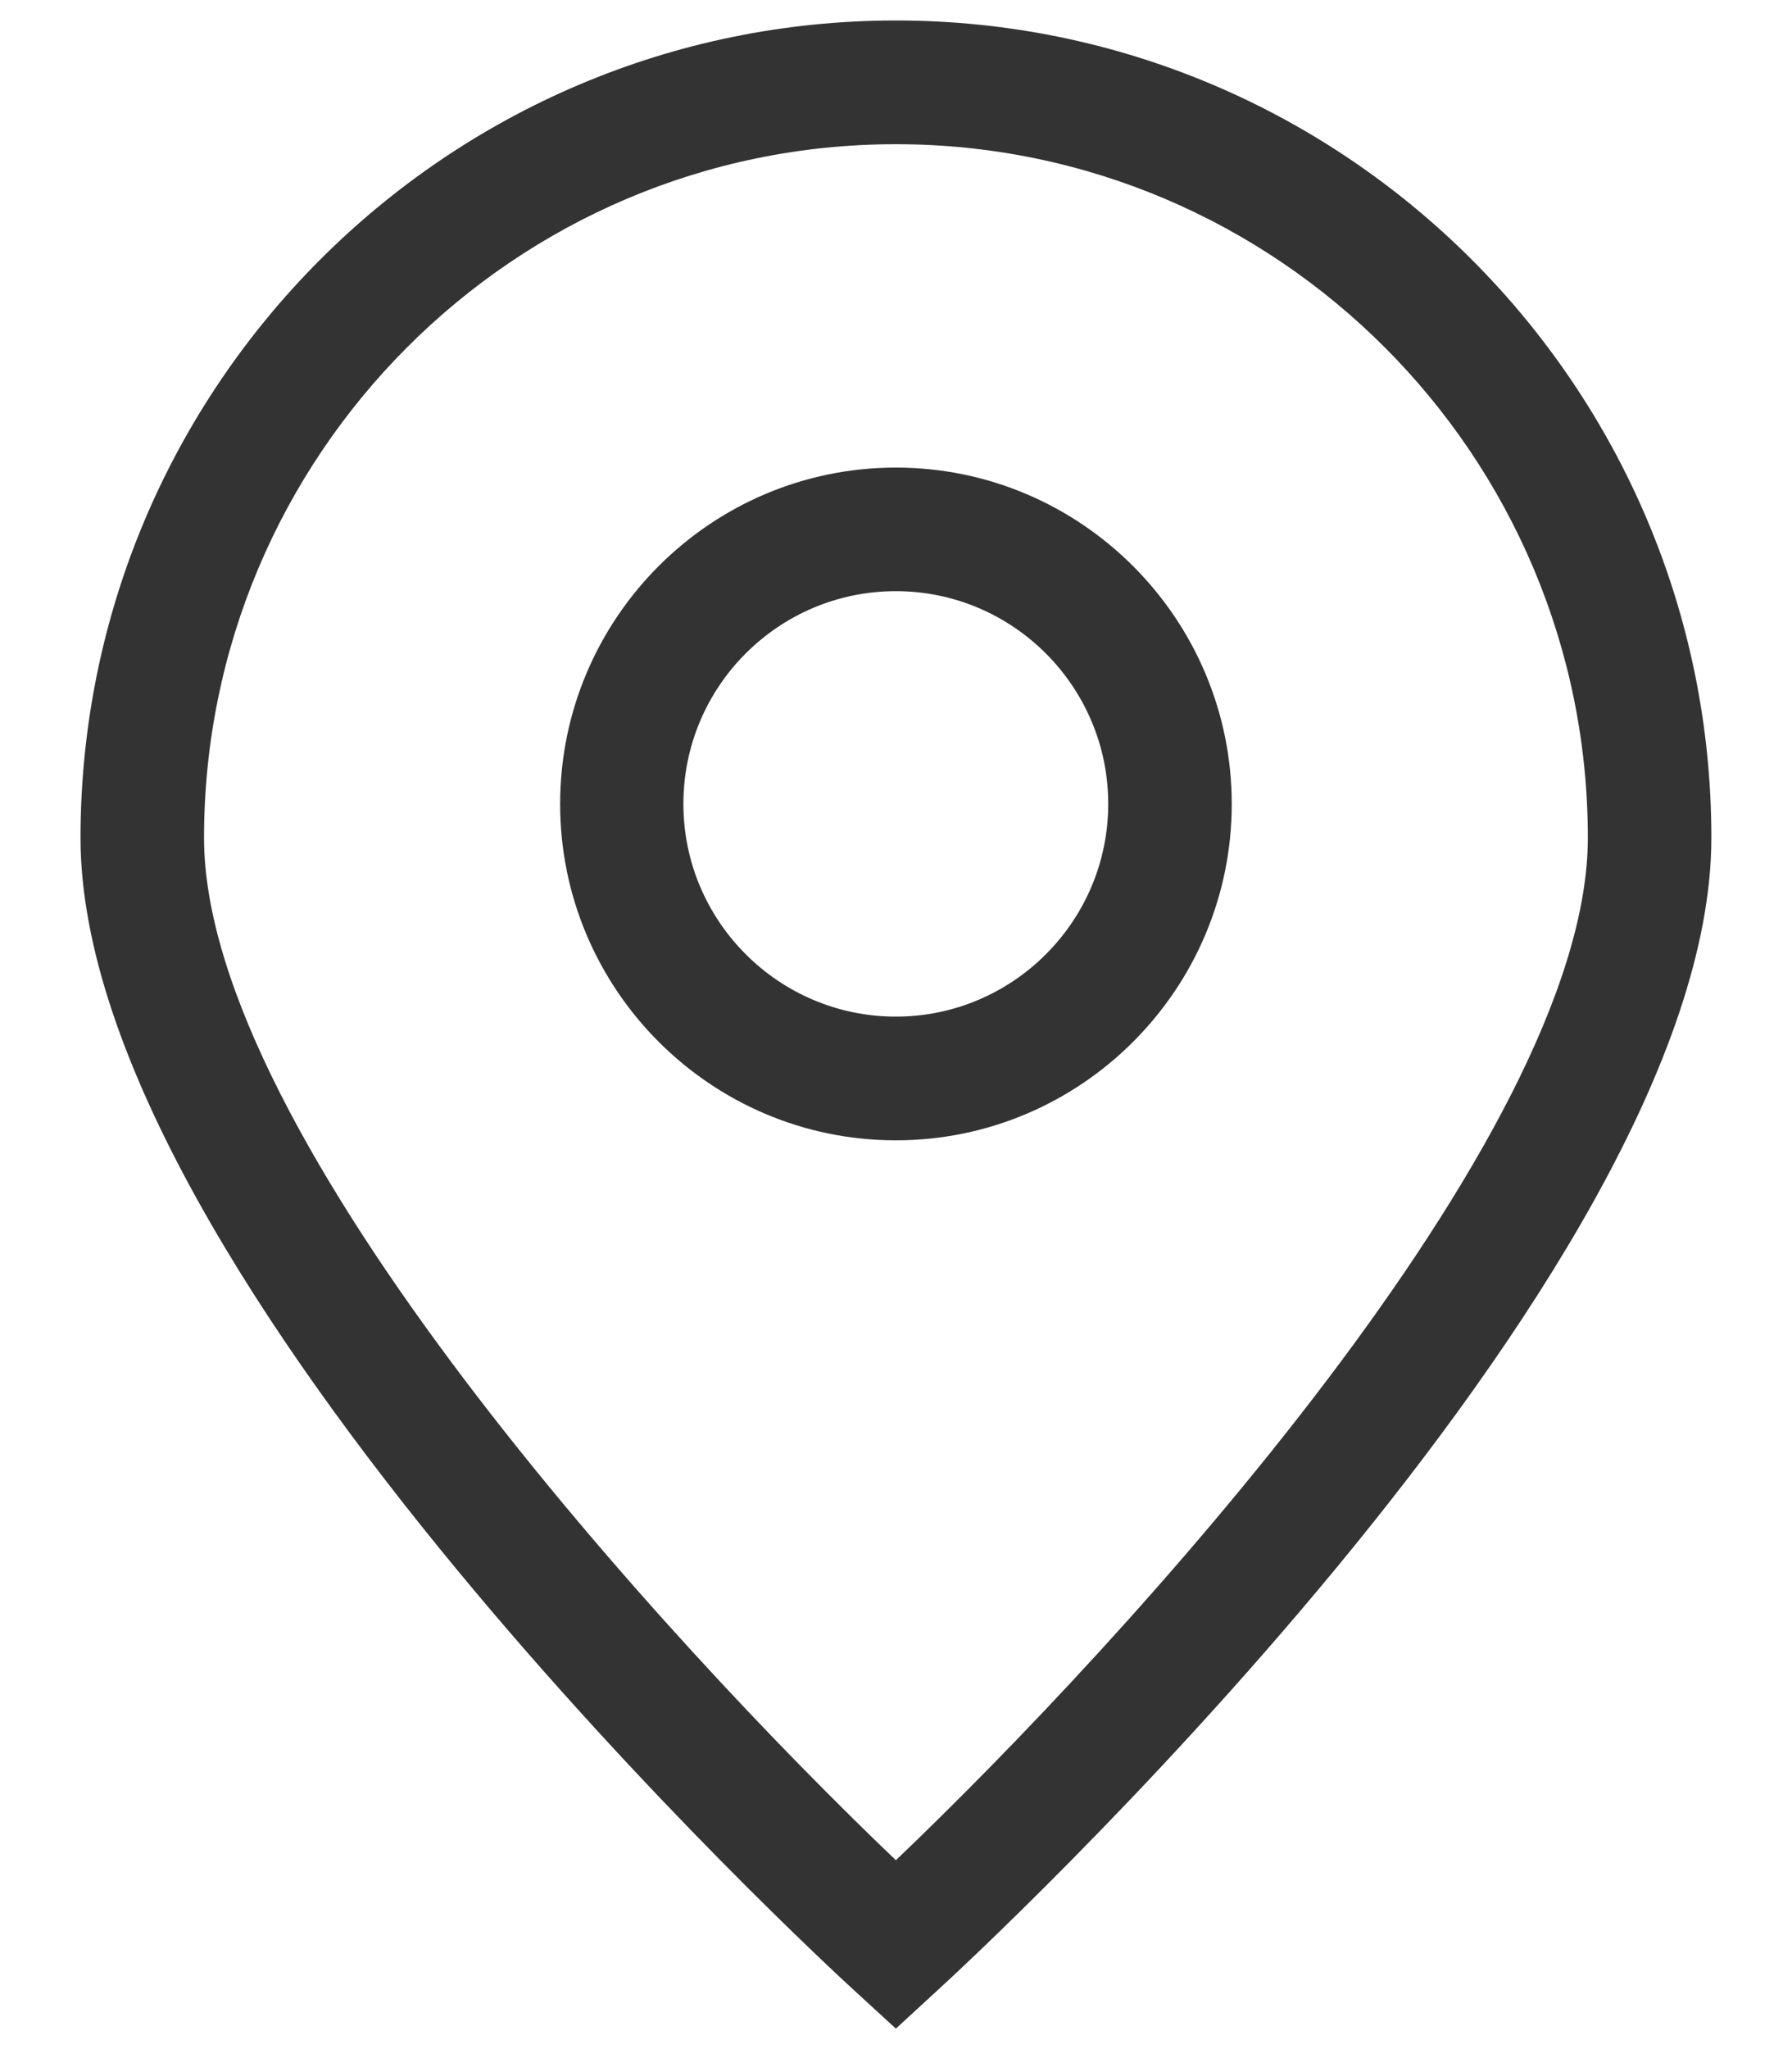
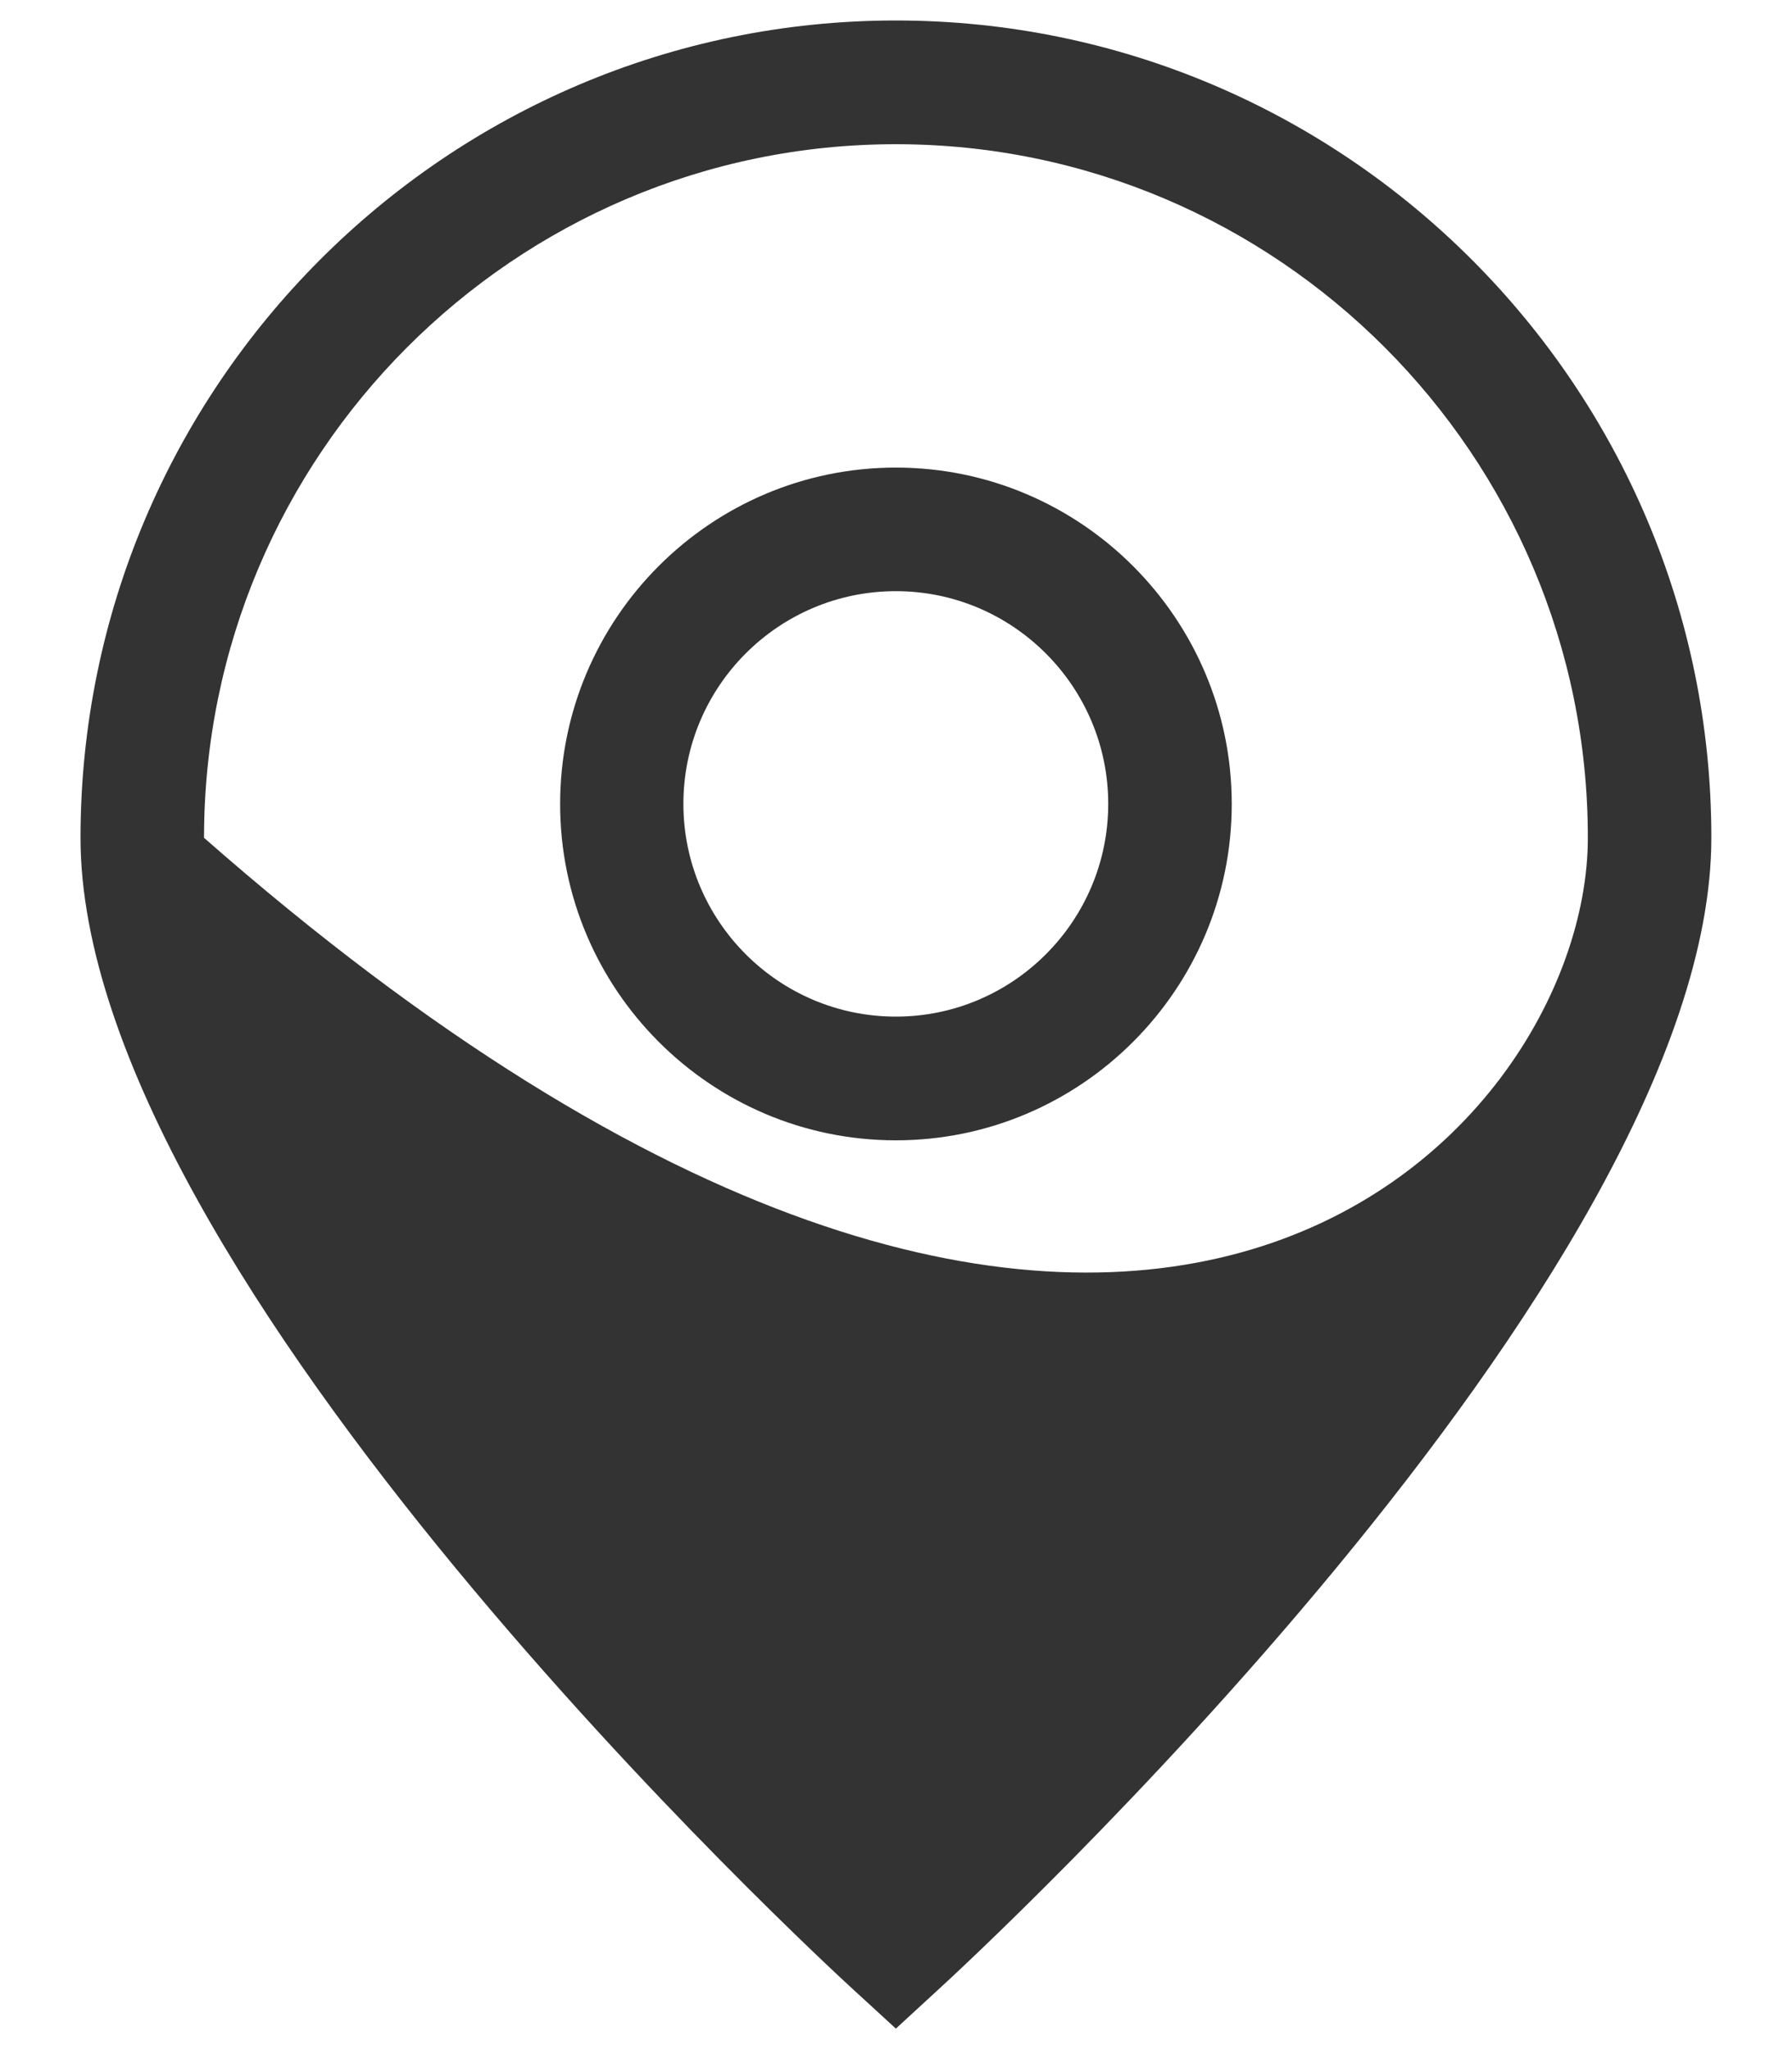
<svg xmlns="http://www.w3.org/2000/svg" width="14" height="16" viewBox="0 0 14 16" fill="none">
-   <path d="M6.999 15.84L6.674 15.542C6.427 15.317 0.629 9.971 0.629 6.541C0.631 3.022 3.487 0.16 6.999 0.16C10.512 0.16 13.37 3.022 13.37 6.541C13.37 9.971 7.571 15.317 7.323 15.542L6.999 15.84ZM6.999 1.126C4.018 1.126 1.594 3.555 1.594 6.542C1.594 8.883 5.232 12.84 6.999 14.525C8.767 12.84 12.405 8.882 12.405 6.542C12.406 3.555 9.979 1.126 6.999 1.126ZM6.999 8.904C5.552 8.904 4.376 7.725 4.376 6.278C4.376 4.829 5.552 3.651 6.999 3.651C8.445 3.651 9.623 4.83 9.623 6.278C9.623 7.726 8.445 8.904 6.999 8.904ZM6.999 4.616C6.083 4.616 5.339 5.36 5.339 6.277C5.339 7.192 6.083 7.938 6.999 7.938C7.914 7.938 8.658 7.192 8.658 6.277C8.658 5.362 7.914 4.616 6.999 4.616Z" fill="#333333" />
+   <path d="M6.999 15.84L6.674 15.542C6.427 15.317 0.629 9.971 0.629 6.541C0.631 3.022 3.487 0.16 6.999 0.16C10.512 0.16 13.37 3.022 13.37 6.541C13.37 9.971 7.571 15.317 7.323 15.542L6.999 15.84ZM6.999 1.126C4.018 1.126 1.594 3.555 1.594 6.542C8.767 12.84 12.405 8.882 12.405 6.542C12.406 3.555 9.979 1.126 6.999 1.126ZM6.999 8.904C5.552 8.904 4.376 7.725 4.376 6.278C4.376 4.829 5.552 3.651 6.999 3.651C8.445 3.651 9.623 4.83 9.623 6.278C9.623 7.726 8.445 8.904 6.999 8.904ZM6.999 4.616C6.083 4.616 5.339 5.36 5.339 6.277C5.339 7.192 6.083 7.938 6.999 7.938C7.914 7.938 8.658 7.192 8.658 6.277C8.658 5.362 7.914 4.616 6.999 4.616Z" fill="#333333" />
</svg>